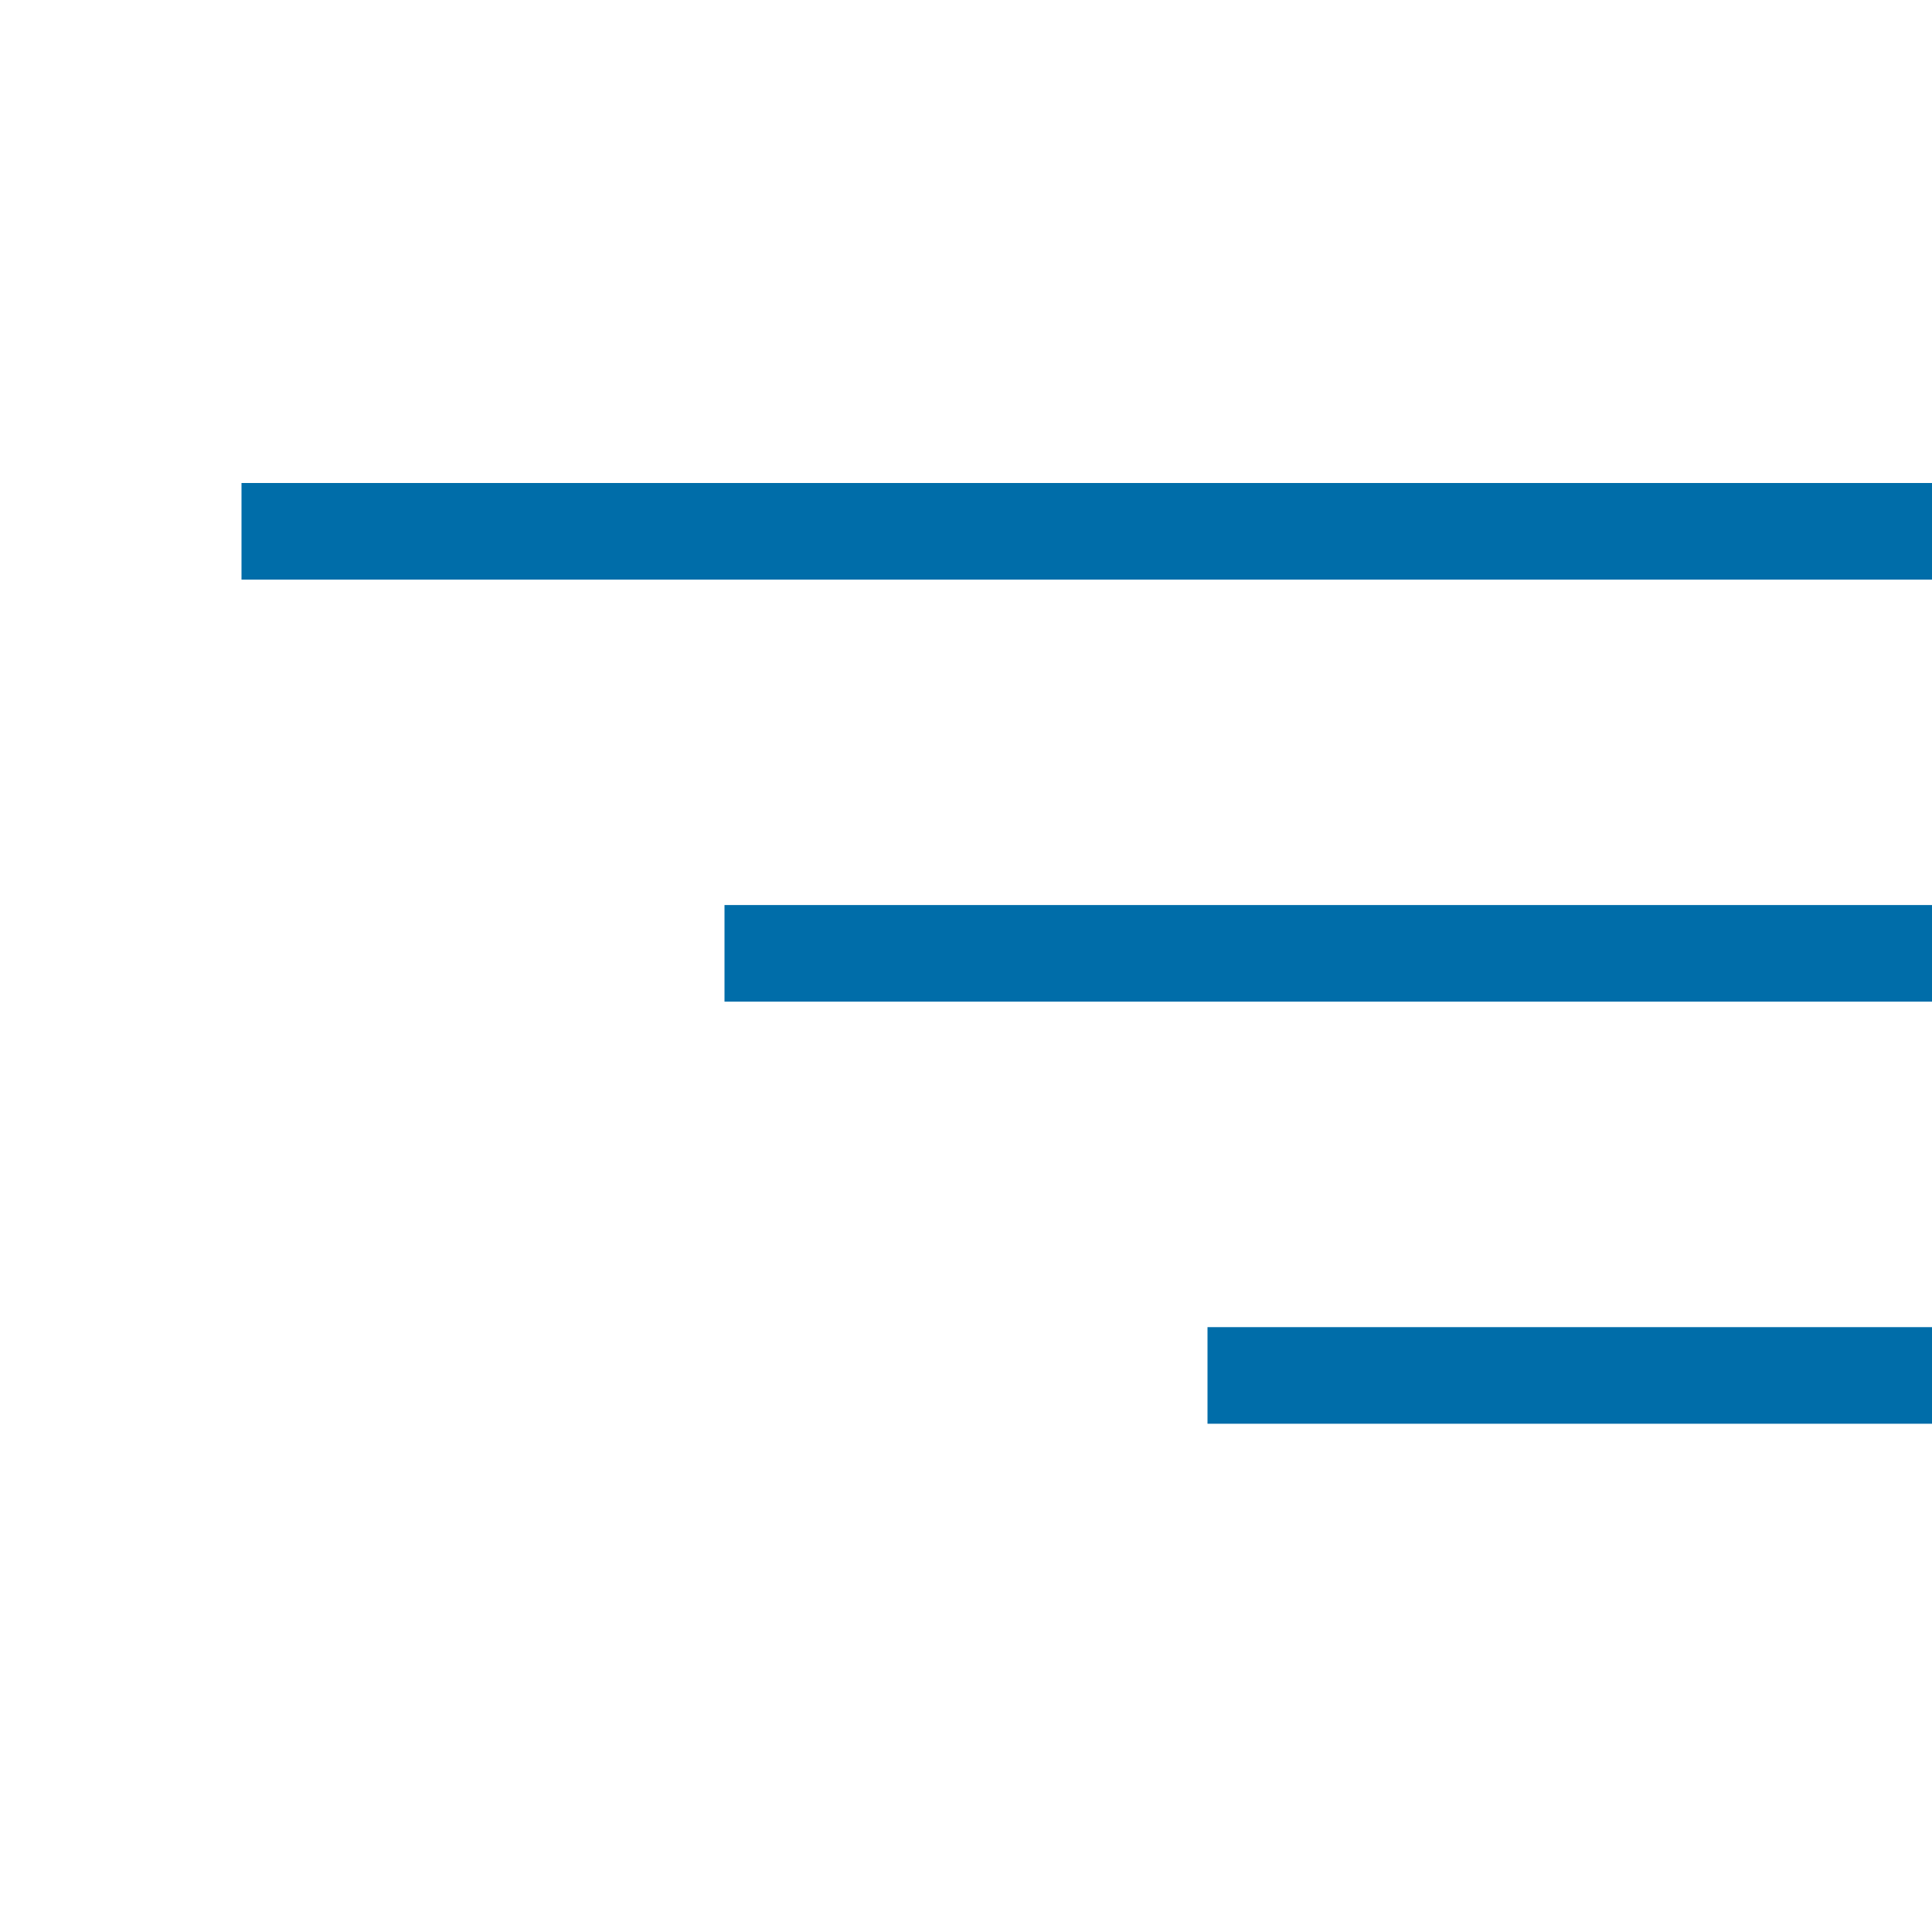
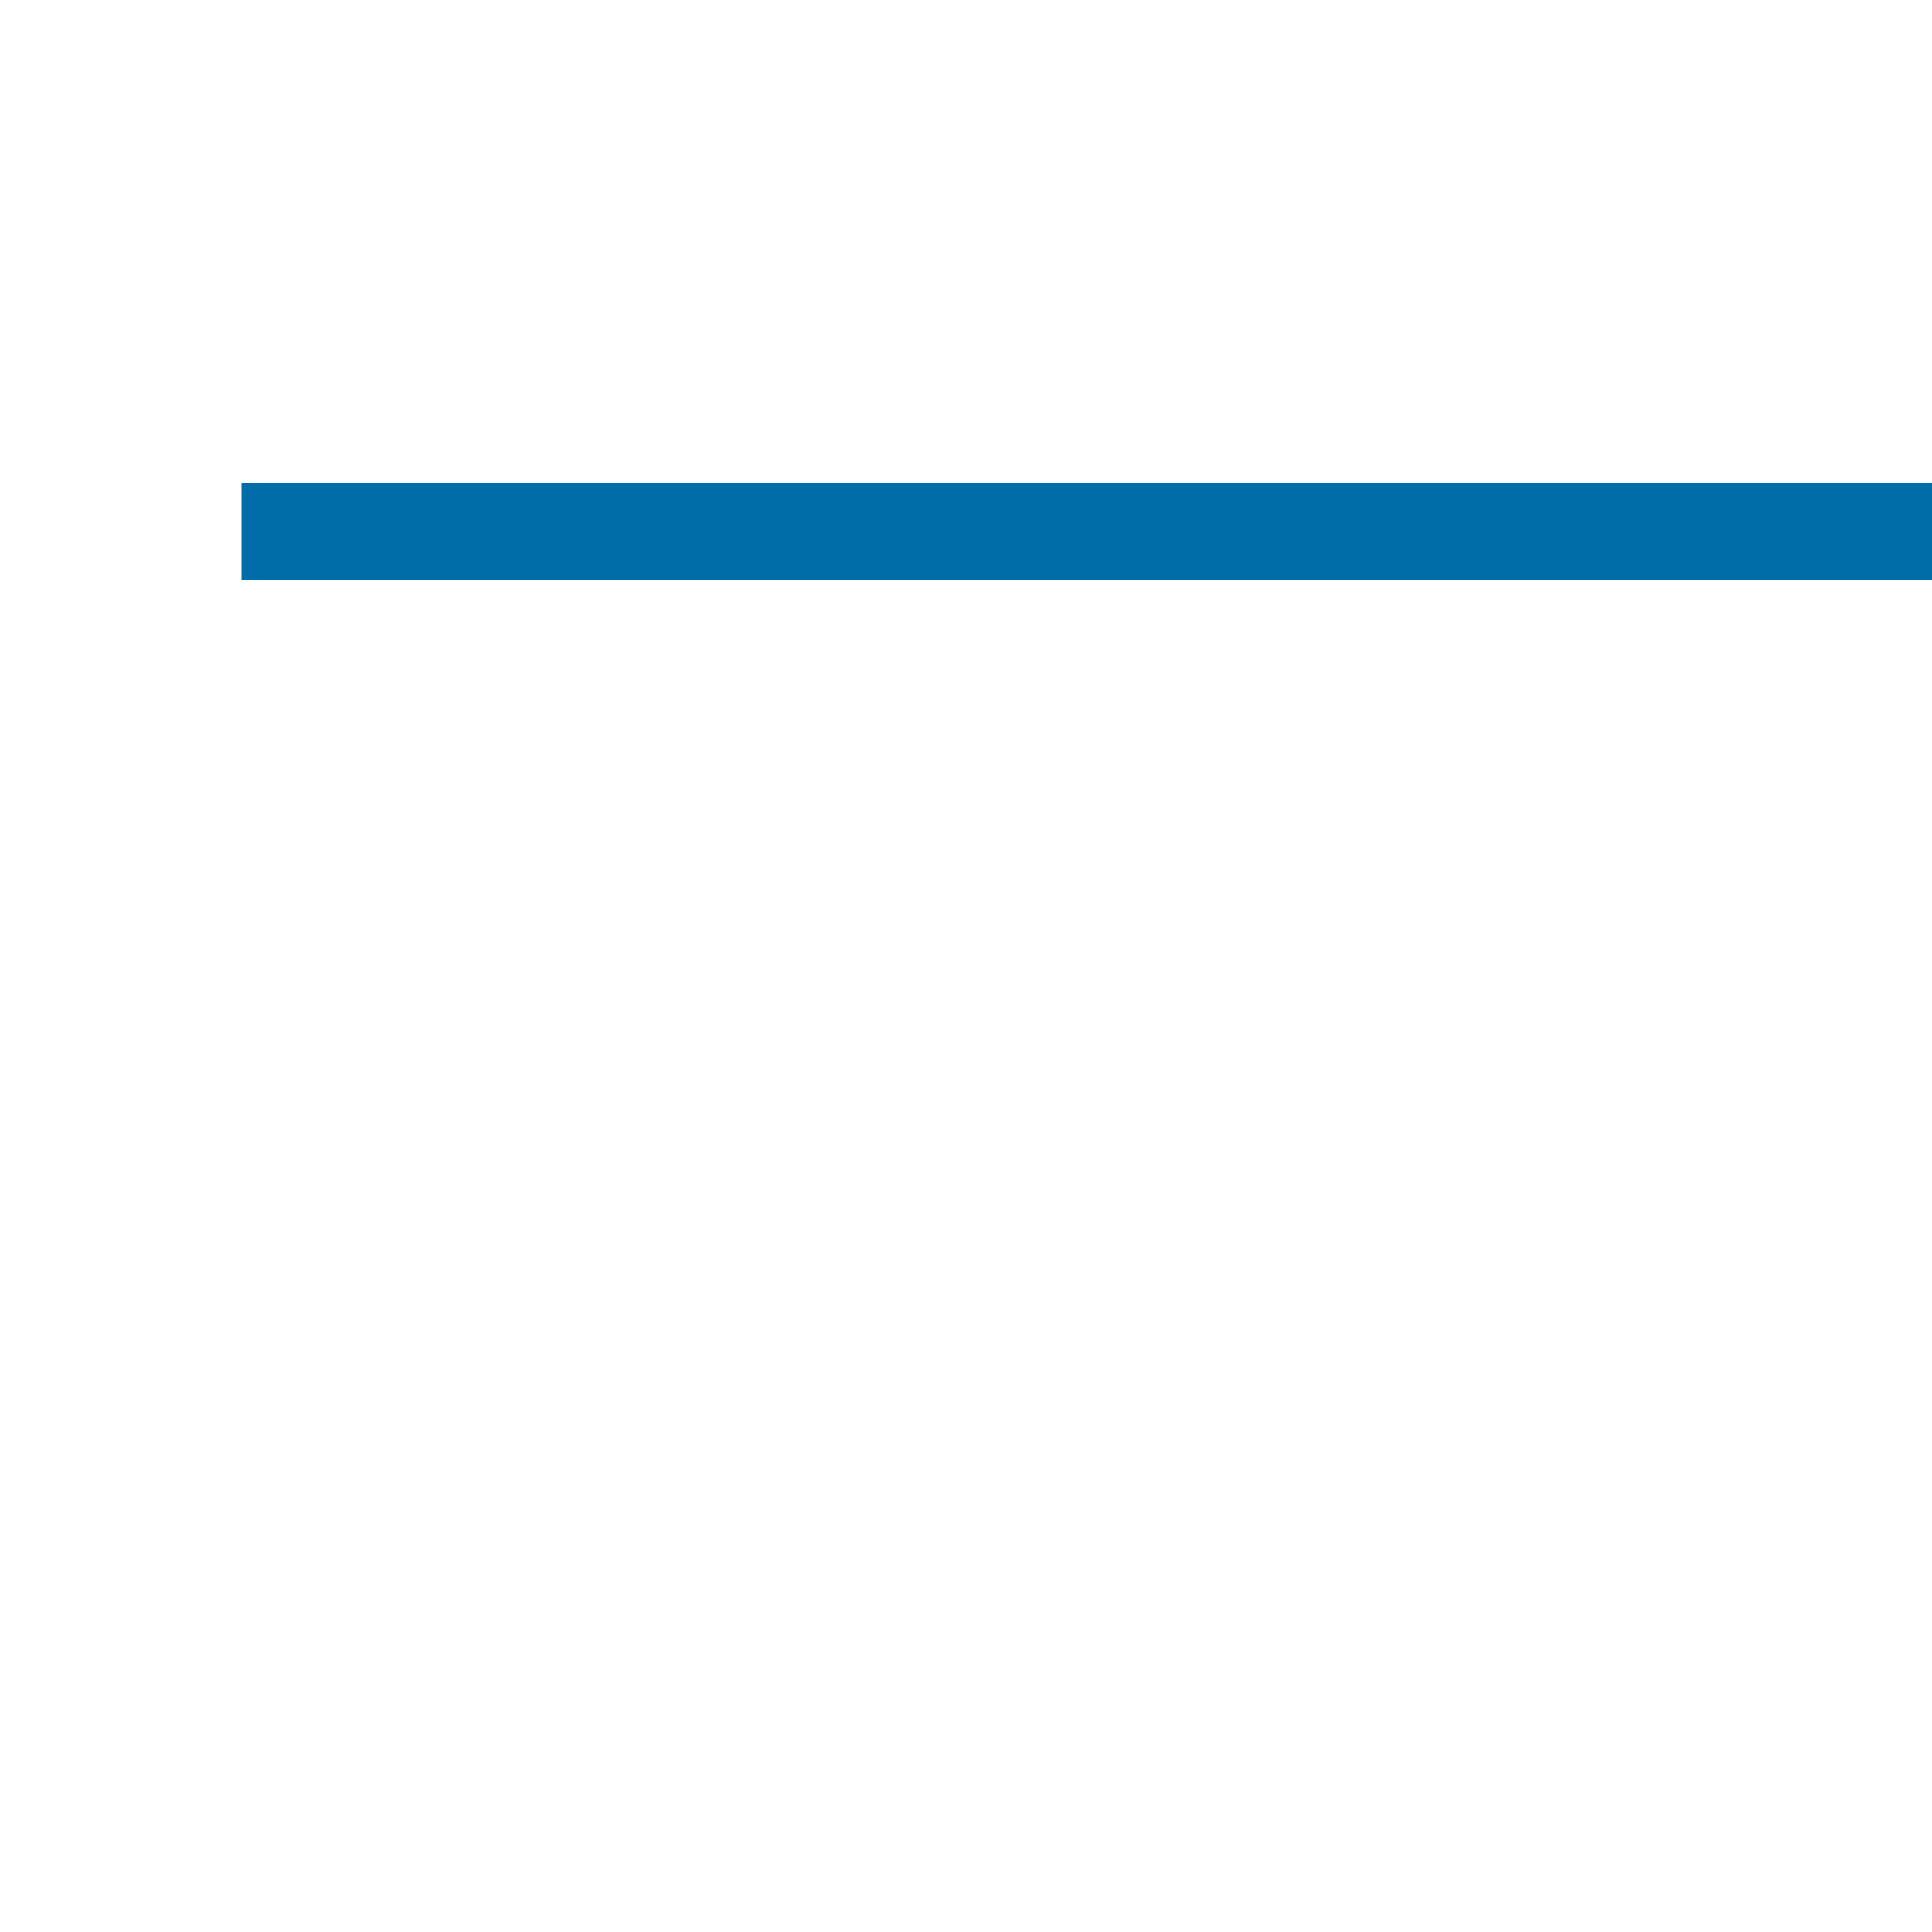
<svg xmlns="http://www.w3.org/2000/svg" width="40" height="40" viewBox="0 0 40 40" fill="none">
  <rect x="5" y="10" width="35" height="2" fill="#006DA9" />
-   <rect x="15" y="18.738" width="25" height="2" fill="#006DA9" />
-   <rect x="25" y="27.477" width="15" height="2" fill="#006DA9" />
</svg>